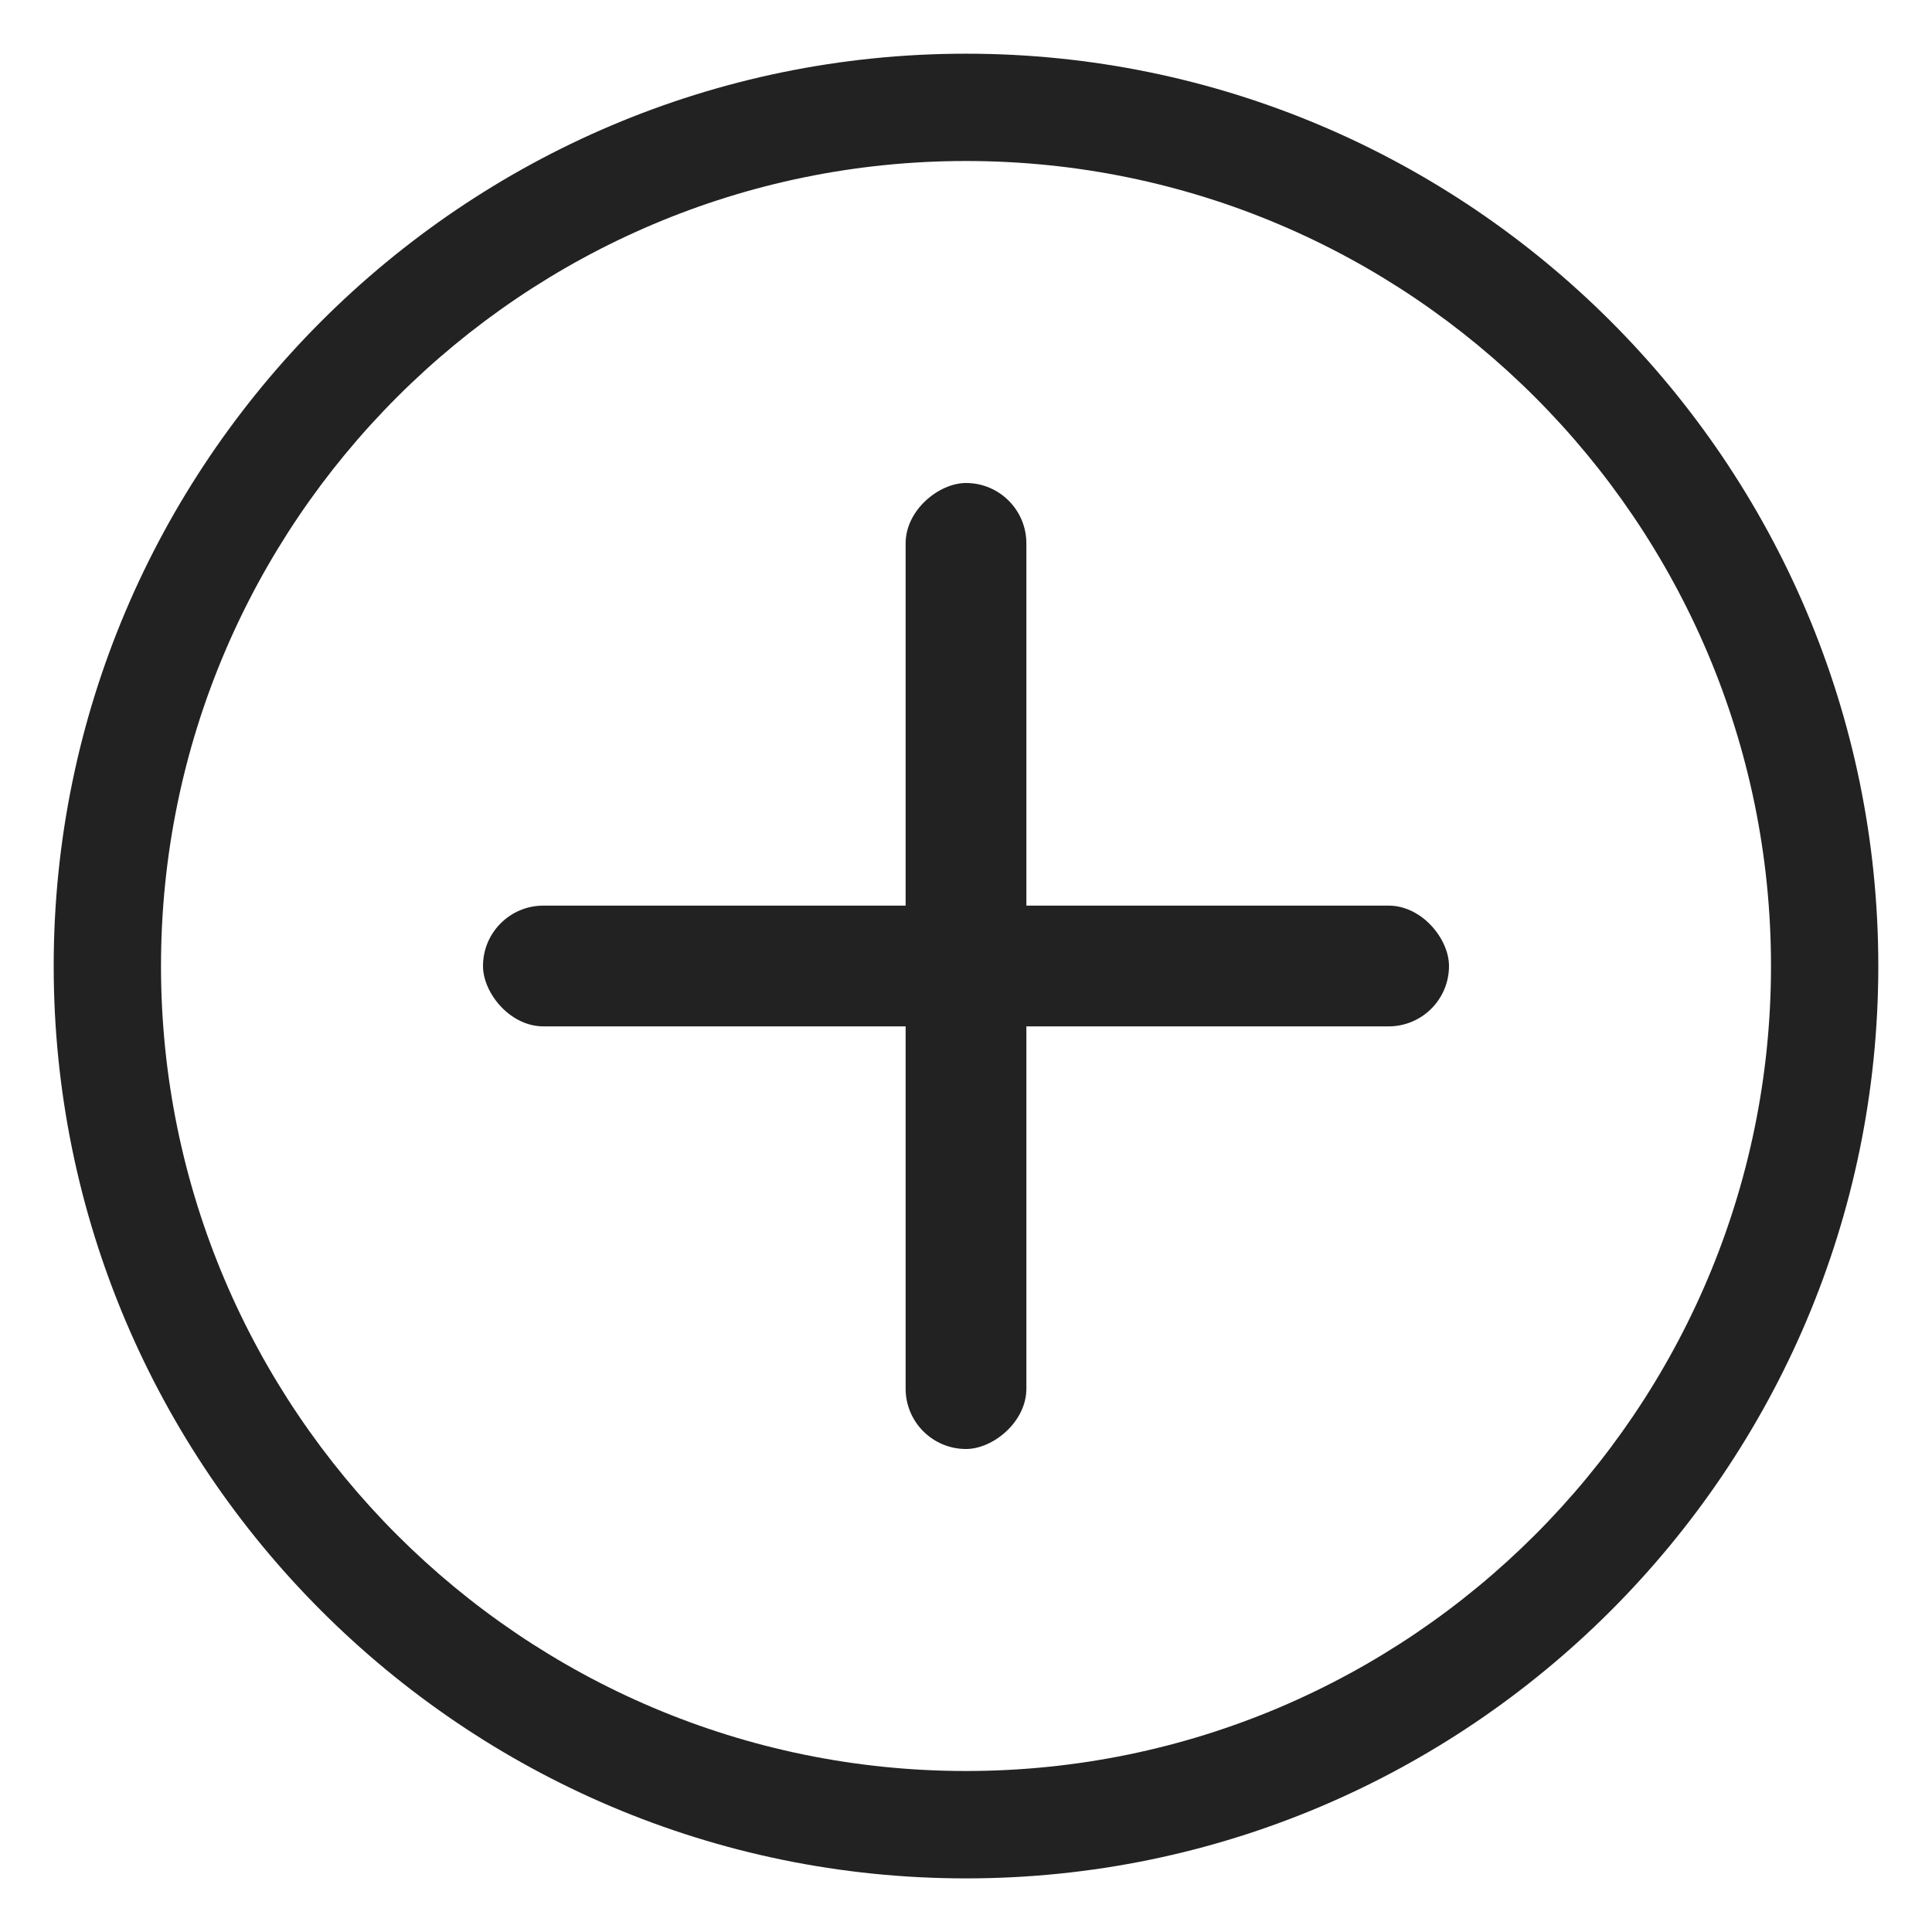
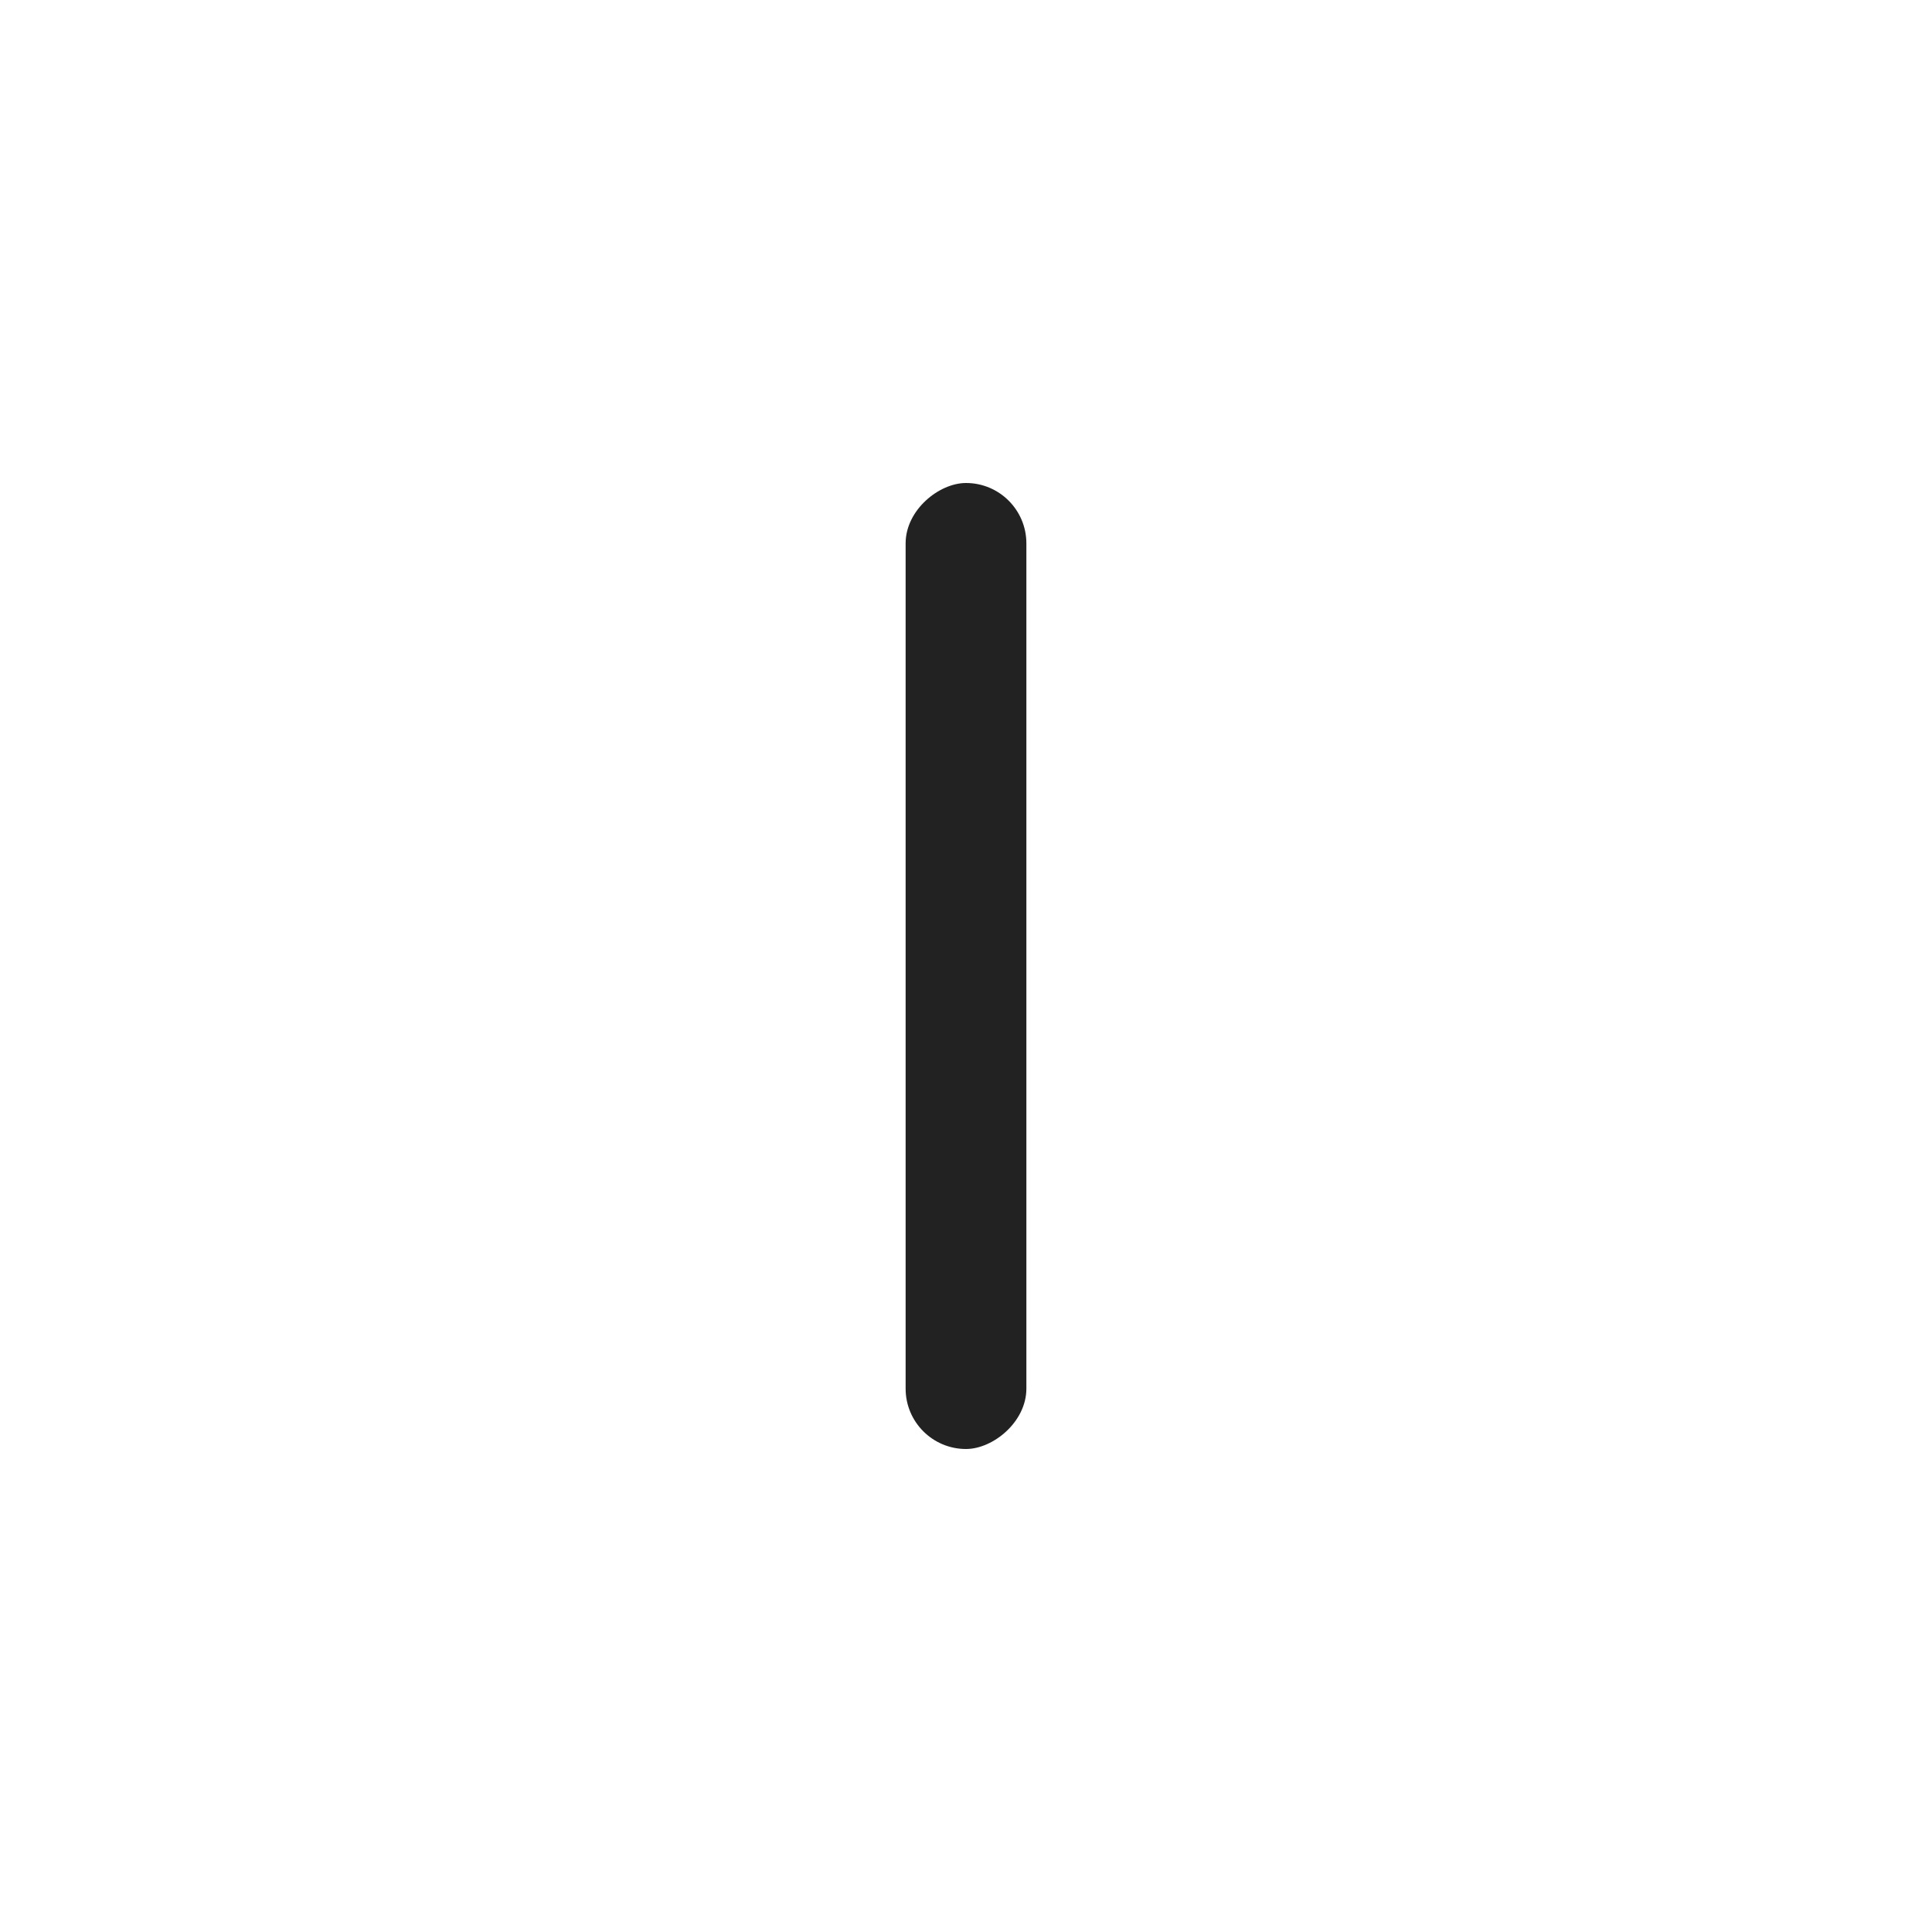
<svg xmlns="http://www.w3.org/2000/svg" width="24" height="24" viewBox="0 0 24 24" fill="none">
  <g clip-path="url(#clip0_519_733)">
-     <path d="M12 0.667C5.753 0.667 0.667 5.754 0.667 12C0.667 18.247 5.753 23.334 12 23.334C18.247 23.334 23.333 18.247 23.333 12C23.333 5.754 18.247 0.667 12 0.667ZM12 22C6.487 22 2 17.514 2 12C2 6.487 6.487 2 12 2C17.513 2 22 6.487 22 12C22 17.514 17.513 22 12 22Z" fill="#222222" />
-     <rect x="6" y="11.25" width="12" height="1.5" rx="0.75" fill="#222222" />
    <rect x="11.25" y="18" width="12" height="1.5" rx="0.75" transform="rotate(-90 11.25 18)" fill="#222222" />
  </g>
  <defs>
    <clipPath id="clip0_519_733">
      <rect width="24" height="24" fill="white" />
    </clipPath>
  </defs>
</svg>